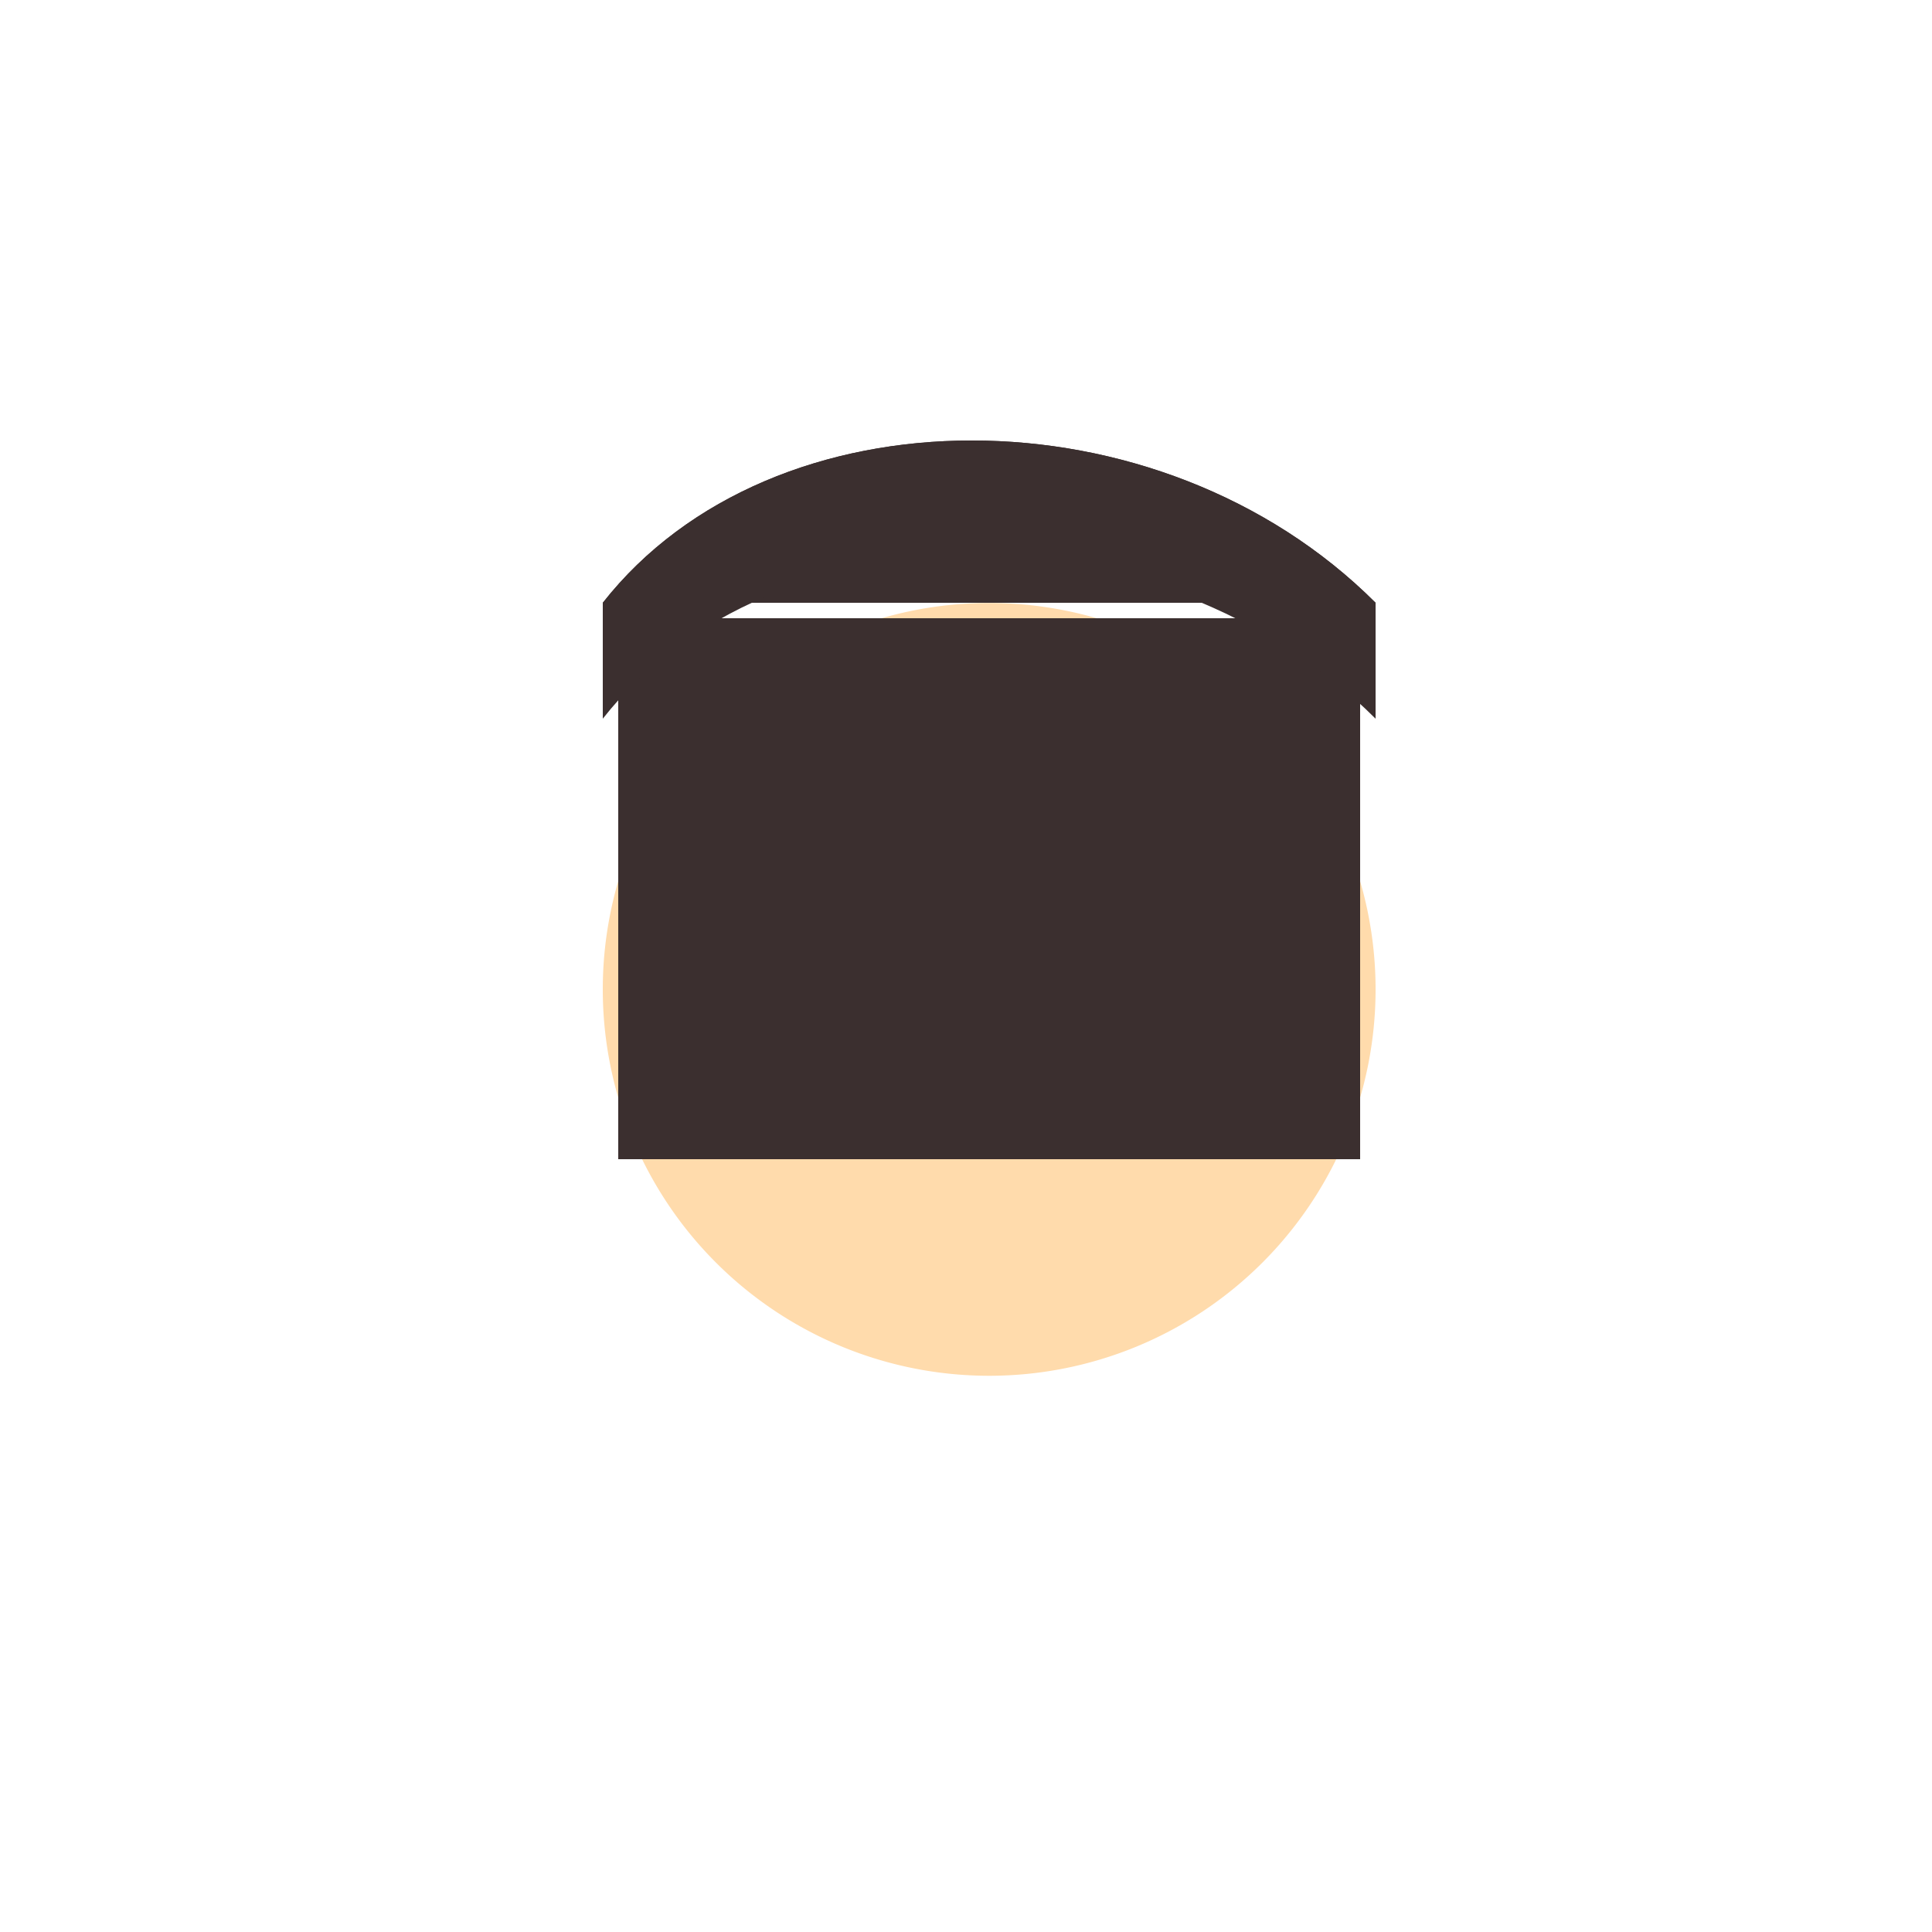
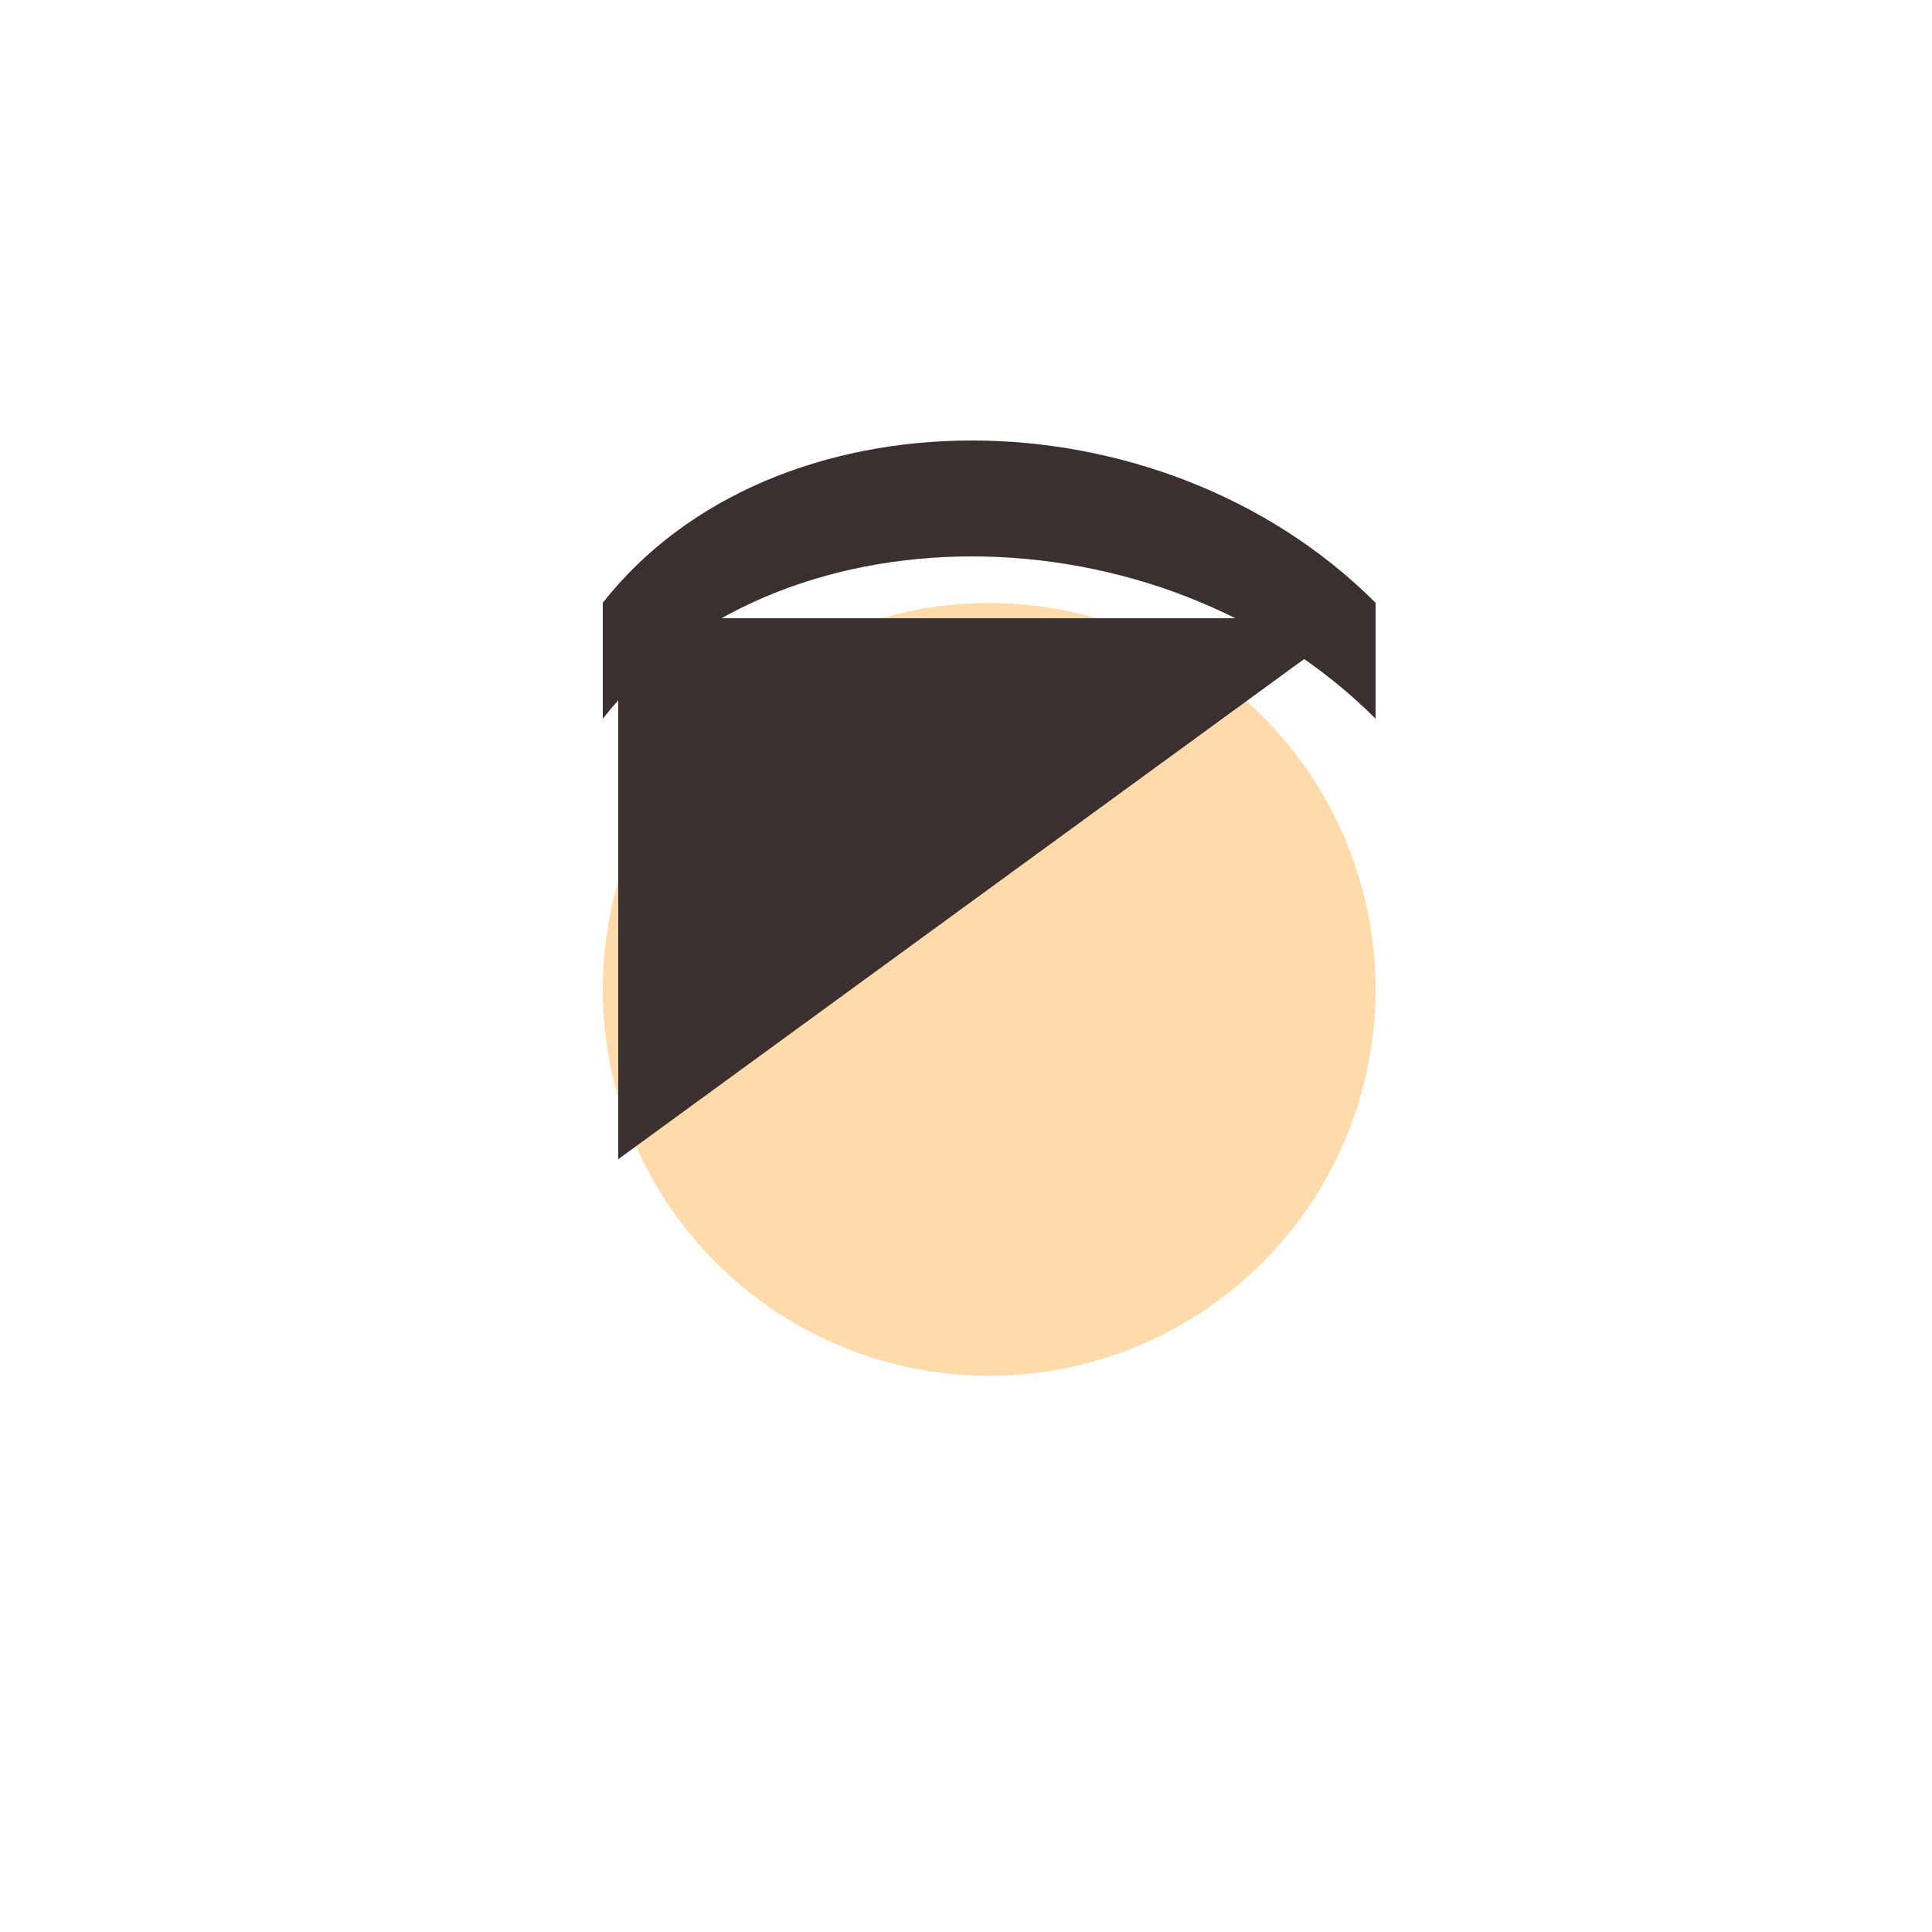
<svg xmlns="http://www.w3.org/2000/svg" width="500" height="500">
  <defs />
  <g>
    <path fill="#ffdbac" stroke="none" paint-order="stroke fill markers" d=" M 356 256 A 100 100 0 1 0 356 256.1" />
-     <path fill="#3b2f2f" stroke="none" paint-order="stroke fill markers" d=" M 156 156 L 356 156 C 300 100 200 100 156 156" />
-     <path fill="#3b2f2f" stroke="none" paint-order="stroke fill markers" d=" M 160 160 L 160 300 L 352 300 L 352 160" />
+     <path fill="#3b2f2f" stroke="none" paint-order="stroke fill markers" d=" M 160 160 L 160 300 L 352 160" />
    <path fill="#3b2f2f" stroke="none" paint-order="stroke fill markers" d=" M 156 156 C 200 100 300 100 356 156 L 356 186 C 300 130 200 130 156 186 Z" />
    <path fill="none" stroke="none" />
  </g>
</svg>